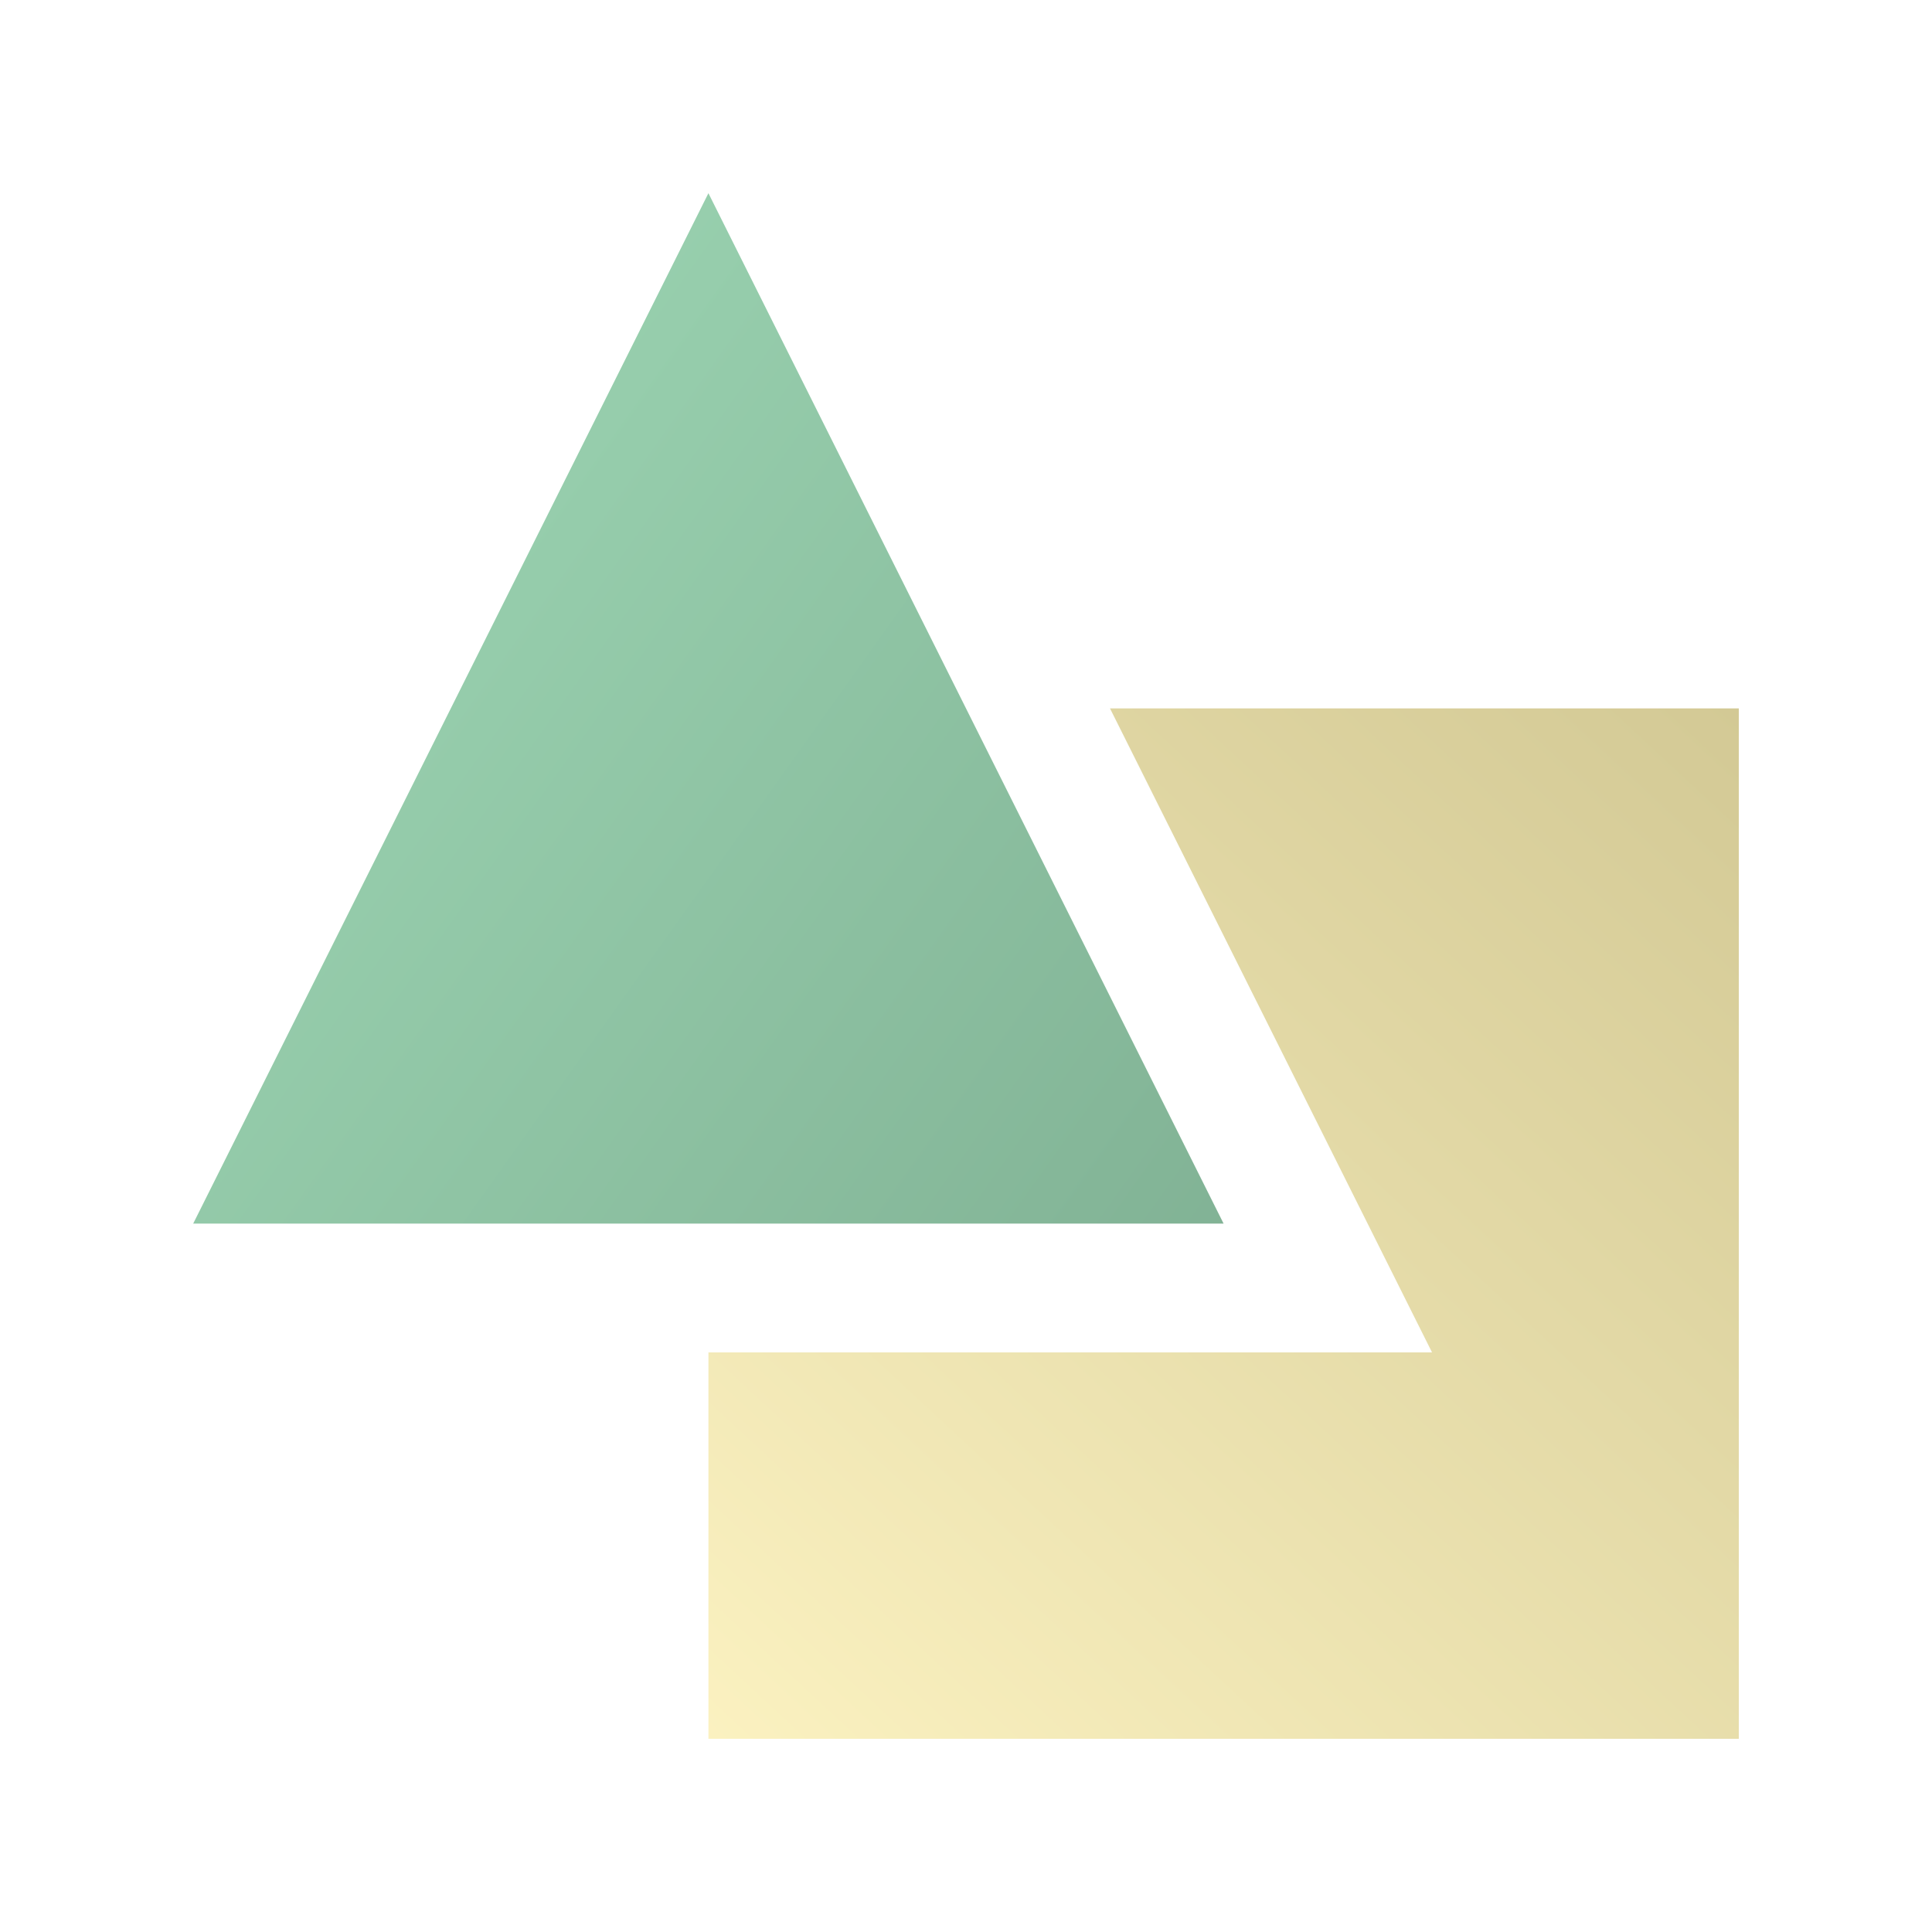
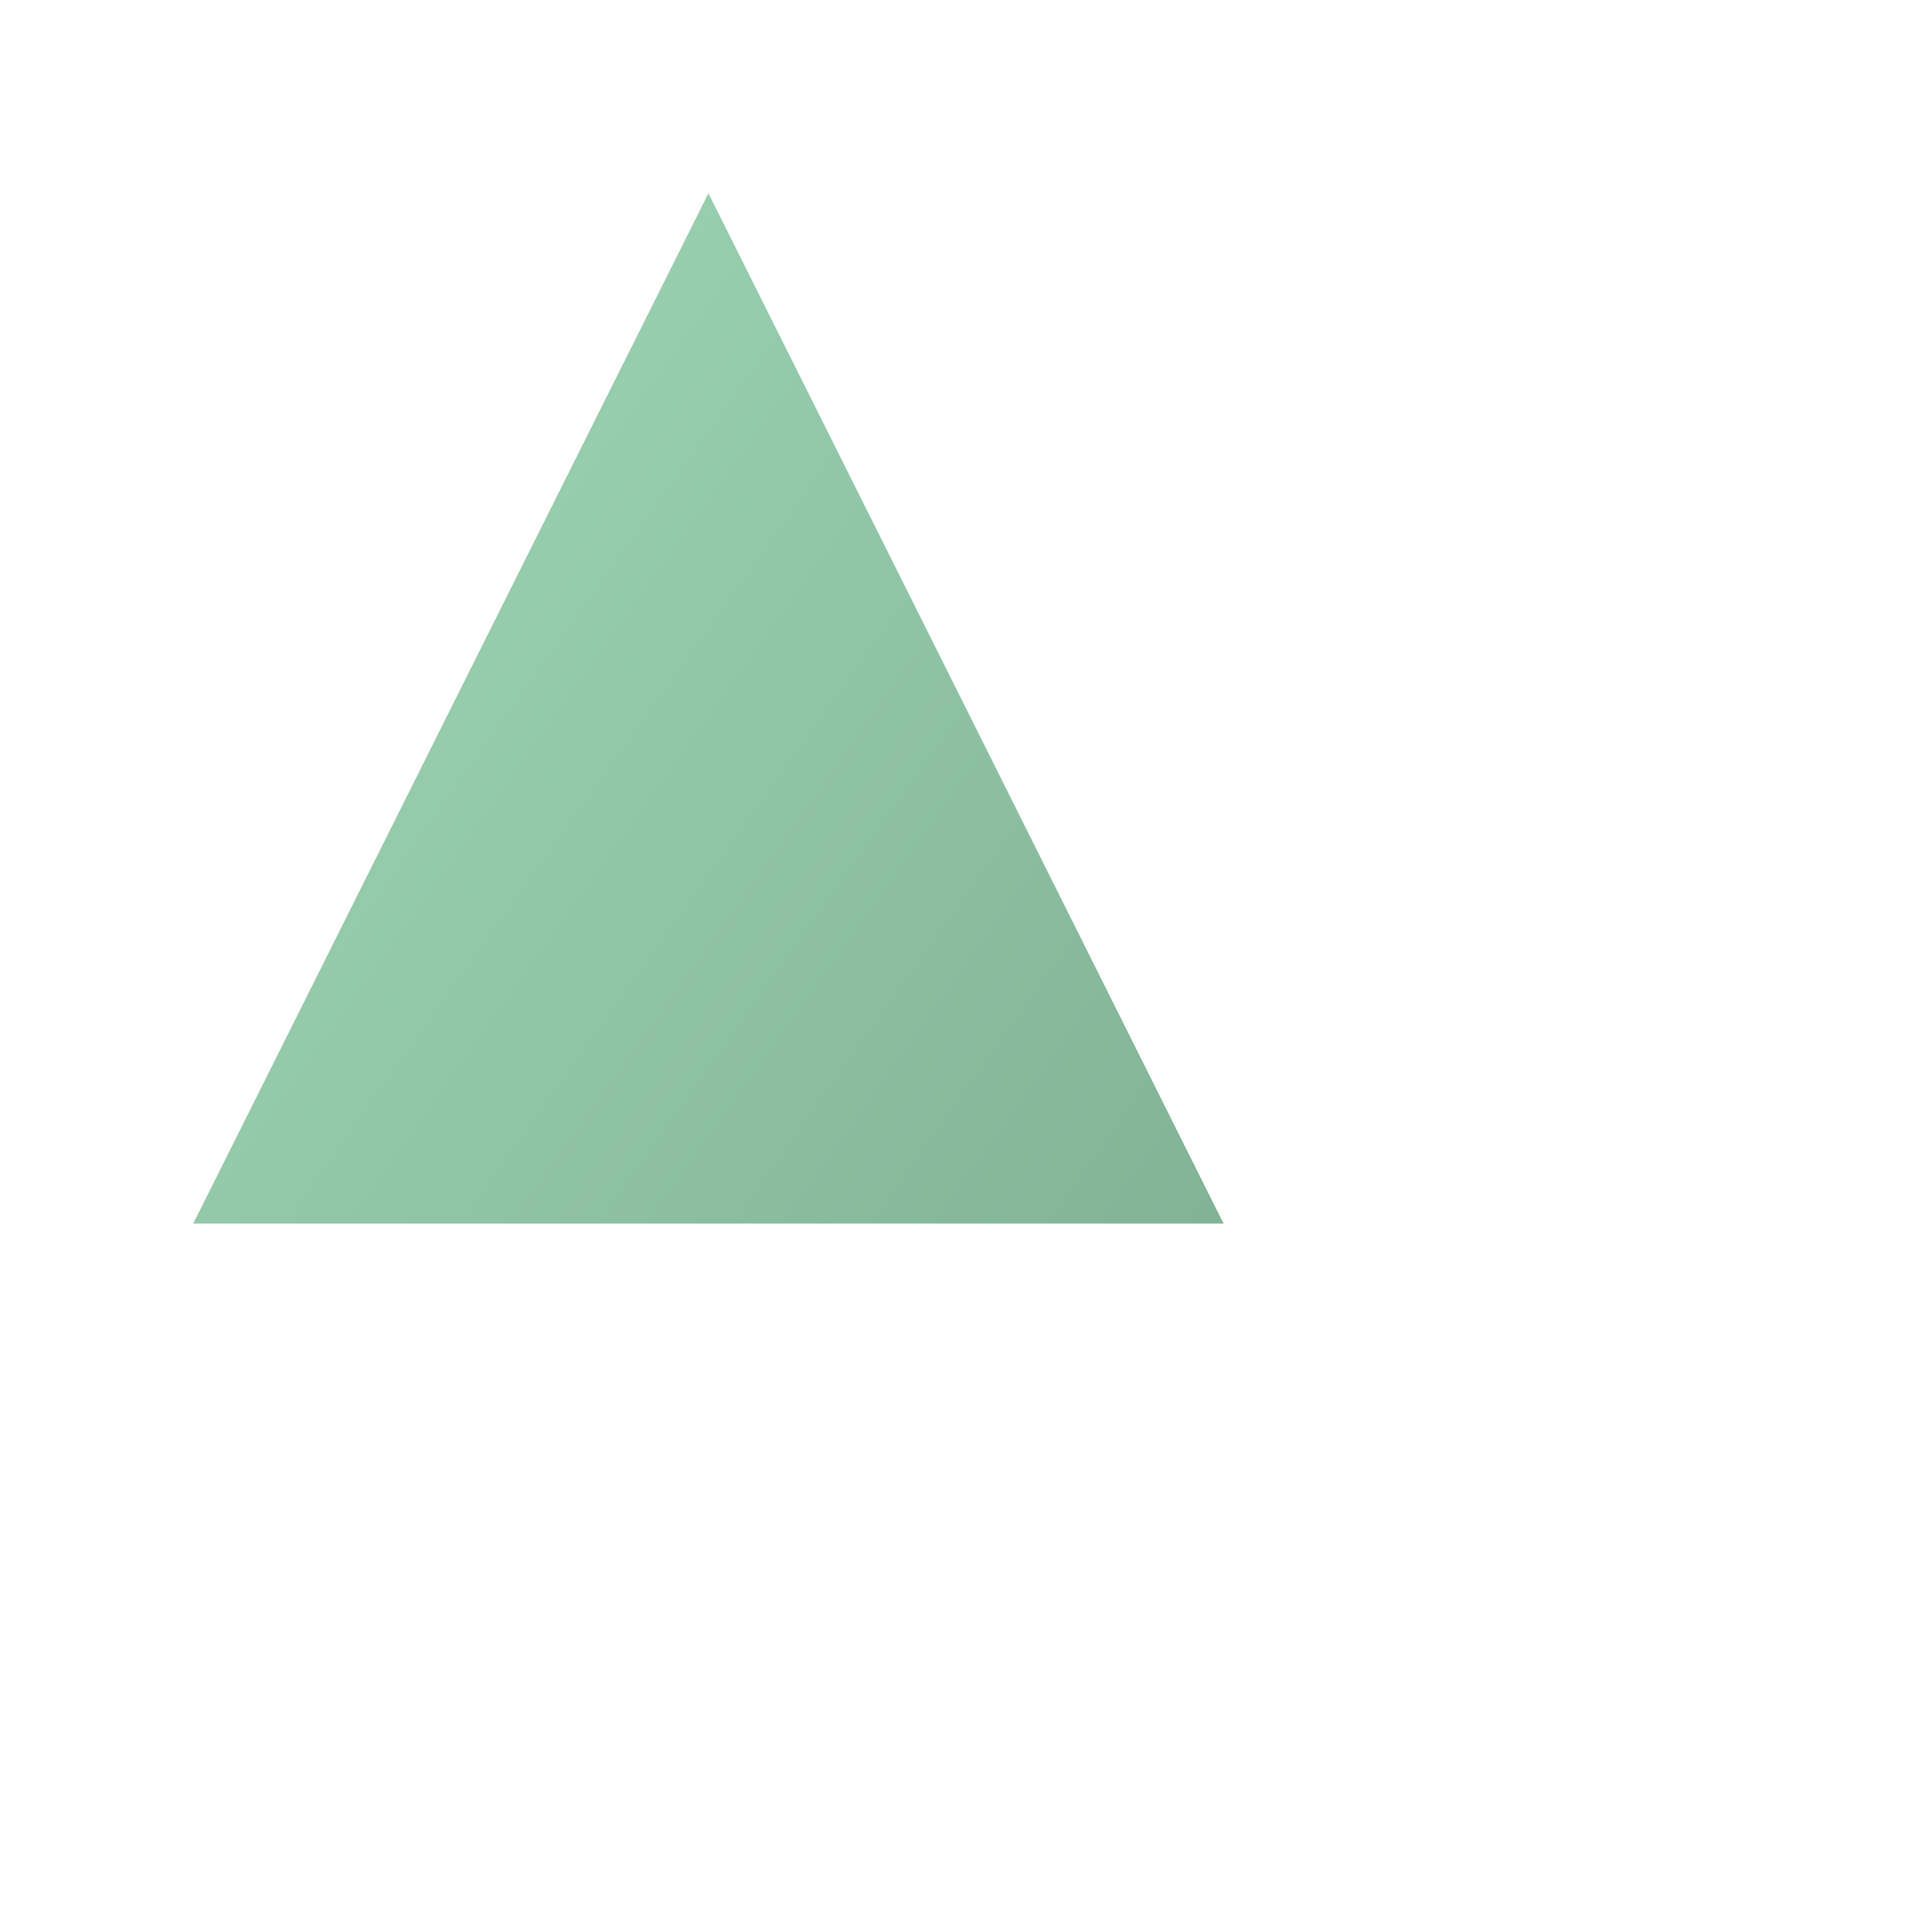
<svg xmlns="http://www.w3.org/2000/svg" fill="none" height="56" viewBox="0 0 56 56" width="56" opacity="0.5">
  <linearGradient id="a" gradientUnits="userSpaceOnUse" x1="59.5" x2="21" y1="13.5" y2="55">
    <stop offset="0" stop-color="#927e14" />
    <stop offset="1" stop-color="#fdea88" />
  </linearGradient>
  <linearGradient id="b" gradientUnits="userSpaceOnUse" x1="37.5" x2="-2.5" y1="38" y2="9.5">
    <stop offset="0" stop-color="#006127" />
    <stop offset="1" stop-color="#47bd76" />
  </linearGradient>
-   <path d="m32.174 20.534 9.334 18.666h-20.974v11.2h29.866v-29.866z" fill="url(#a)" />
  <path d="m20.534 5.6-14.934 29.866h29.866z" fill="url(#b)" />
</svg>